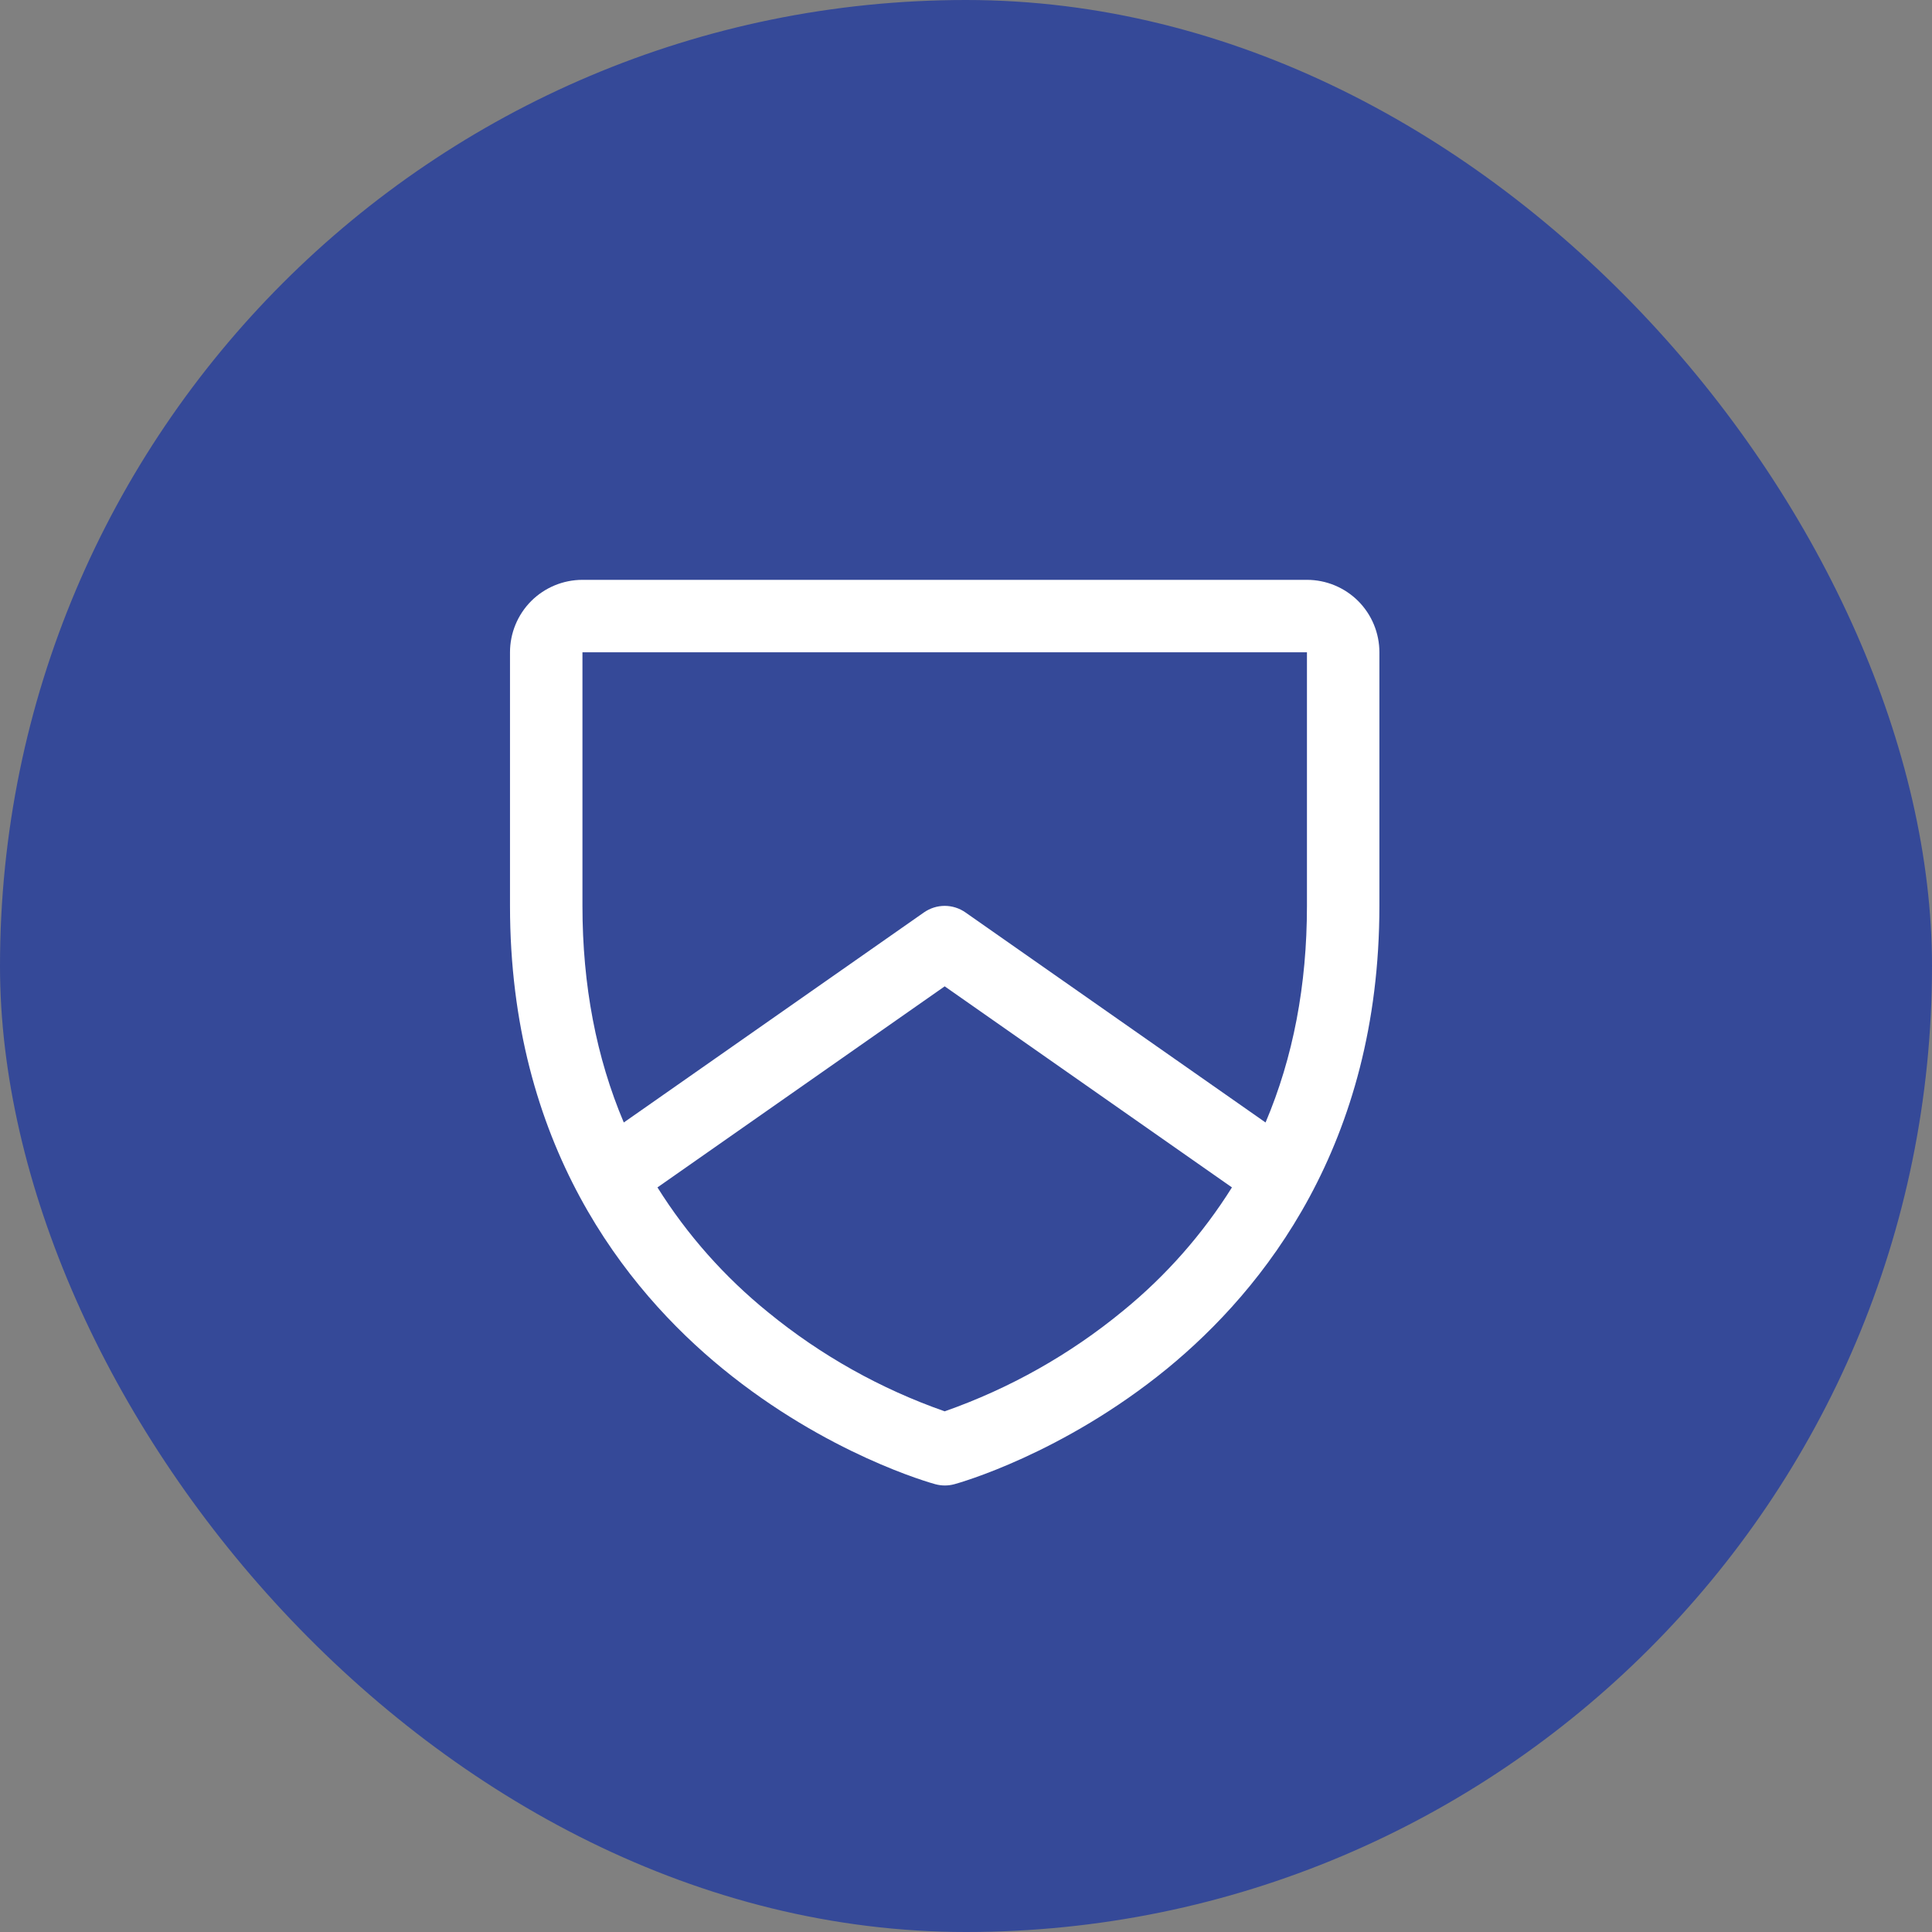
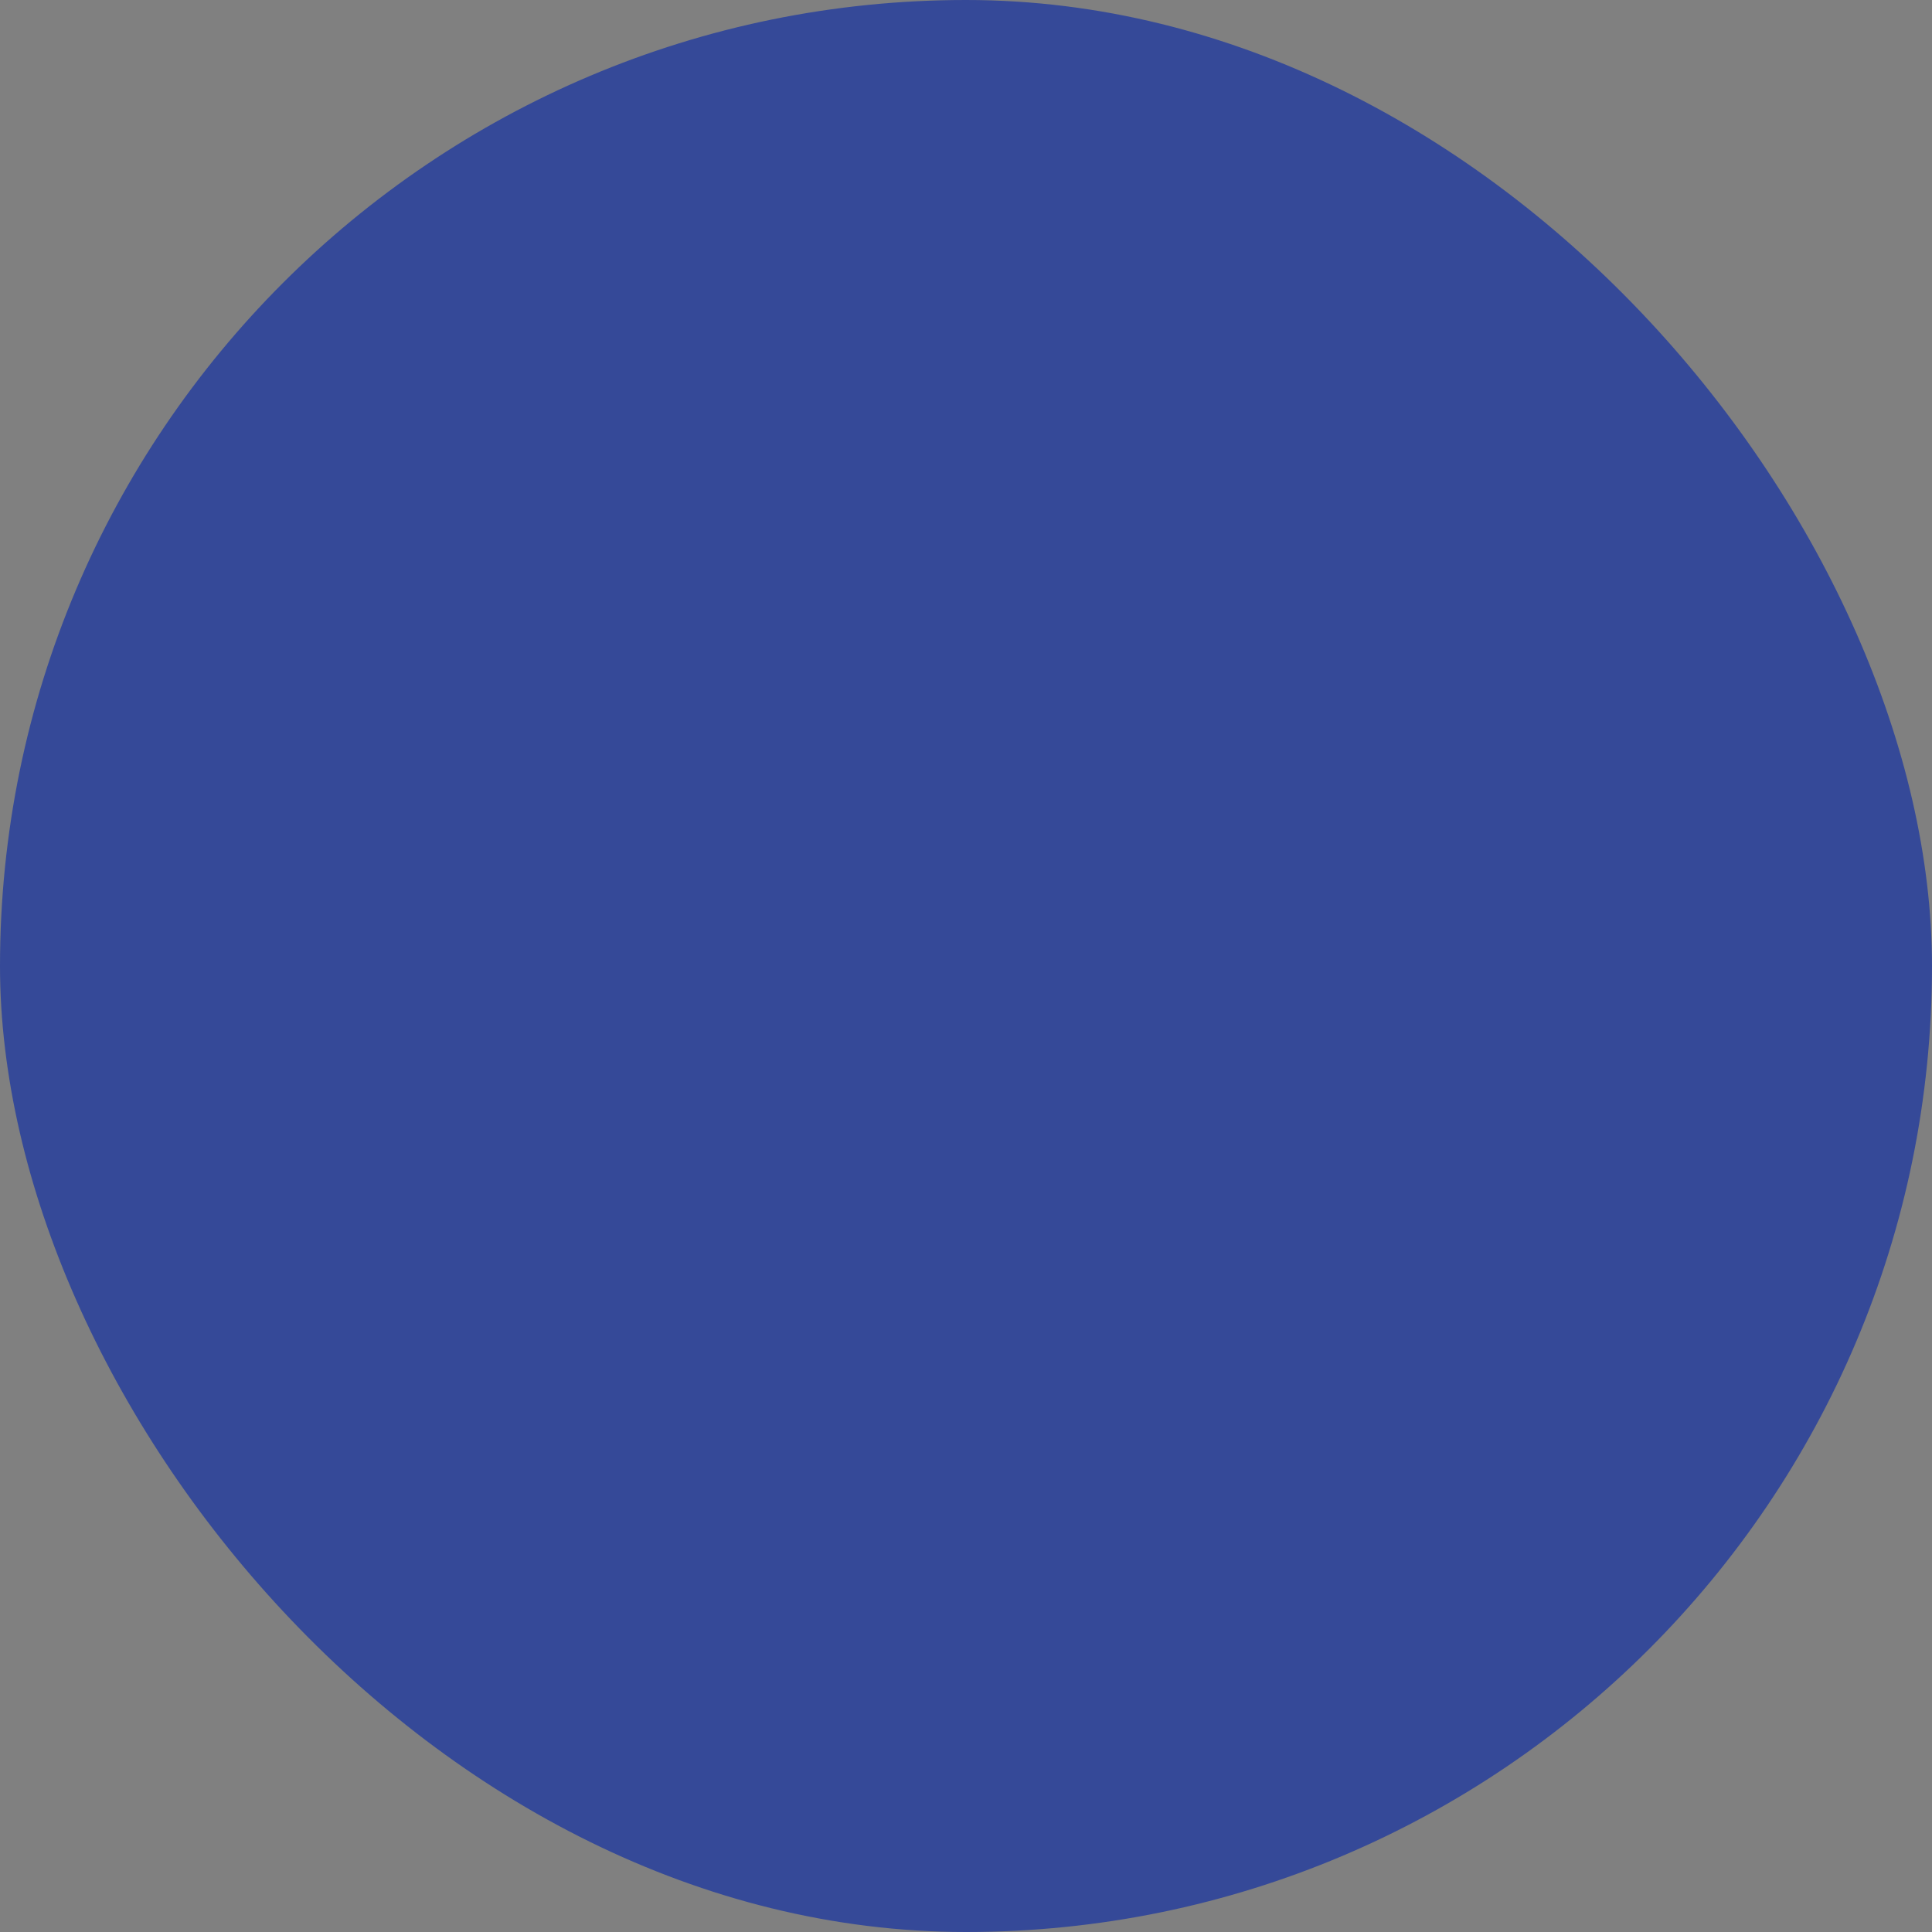
<svg xmlns="http://www.w3.org/2000/svg" width="40" height="40" viewBox="0 0 40 40" fill="none">
  <rect x="0" y="0" width="40" height="40" fill="#808080" stroke="none" />
  <rect width="40" height="40" rx="20" fill="#354998" />
-   <path d="M27.059 12.005H12.059C11.661 12.005 11.28 12.163 10.998 12.444C10.717 12.726 10.559 13.107 10.559 13.505V18.755C10.559 23.698 12.951 26.693 14.959 28.335C17.12 30.104 19.271 30.704 19.365 30.729C19.494 30.764 19.63 30.764 19.759 30.729C19.852 30.704 22 30.104 24.165 28.335C26.166 26.693 28.559 23.698 28.559 18.755V13.505C28.559 13.107 28.401 12.726 28.12 12.444C27.838 12.163 27.457 12.005 27.059 12.005ZM23.253 27.138C22.153 28.044 20.903 28.748 19.559 29.22C18.233 28.756 16.998 28.064 15.91 27.175C15.006 26.444 14.229 25.569 13.612 24.584L19.559 20.421L25.506 24.584C24.899 25.552 24.138 26.416 23.253 27.138ZM27.059 18.755C27.059 20.399 26.773 21.895 26.202 23.24L19.989 18.891C19.863 18.803 19.713 18.755 19.559 18.755C19.405 18.755 19.255 18.803 19.129 18.891L12.915 23.24C12.346 21.898 12.059 20.399 12.059 18.755V13.505H27.059V18.755Z" fill="white" />
</svg>